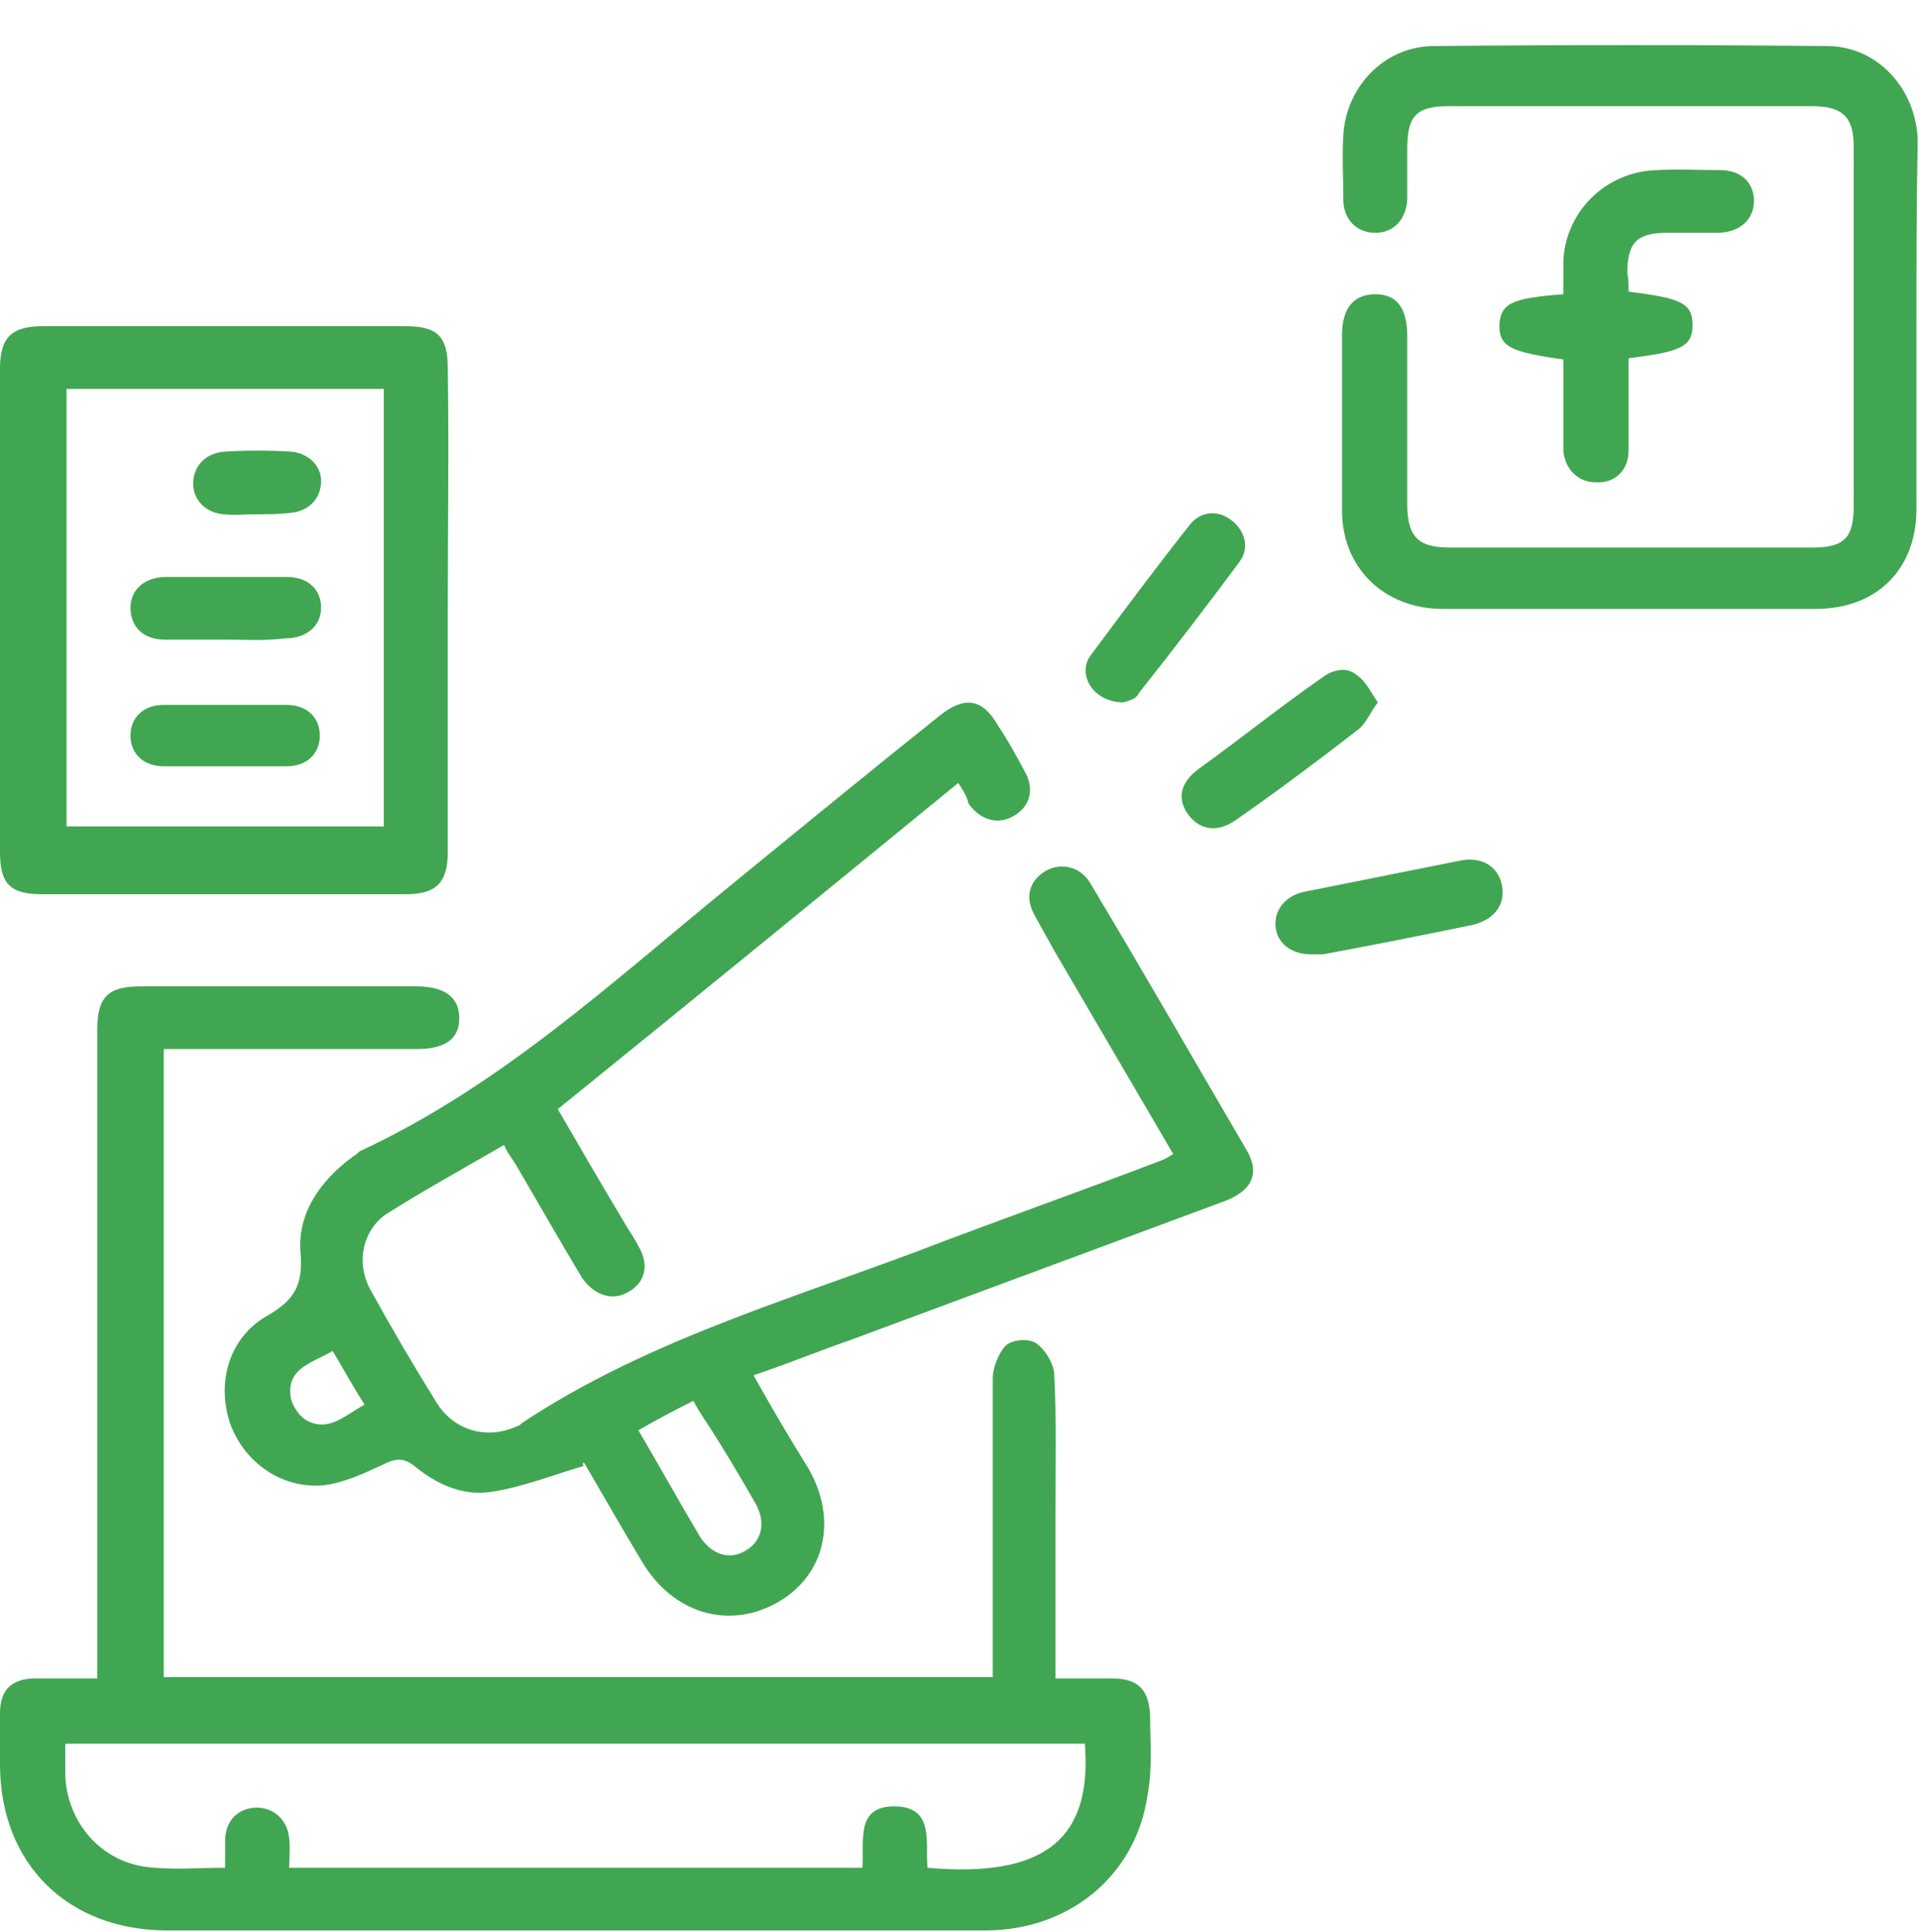
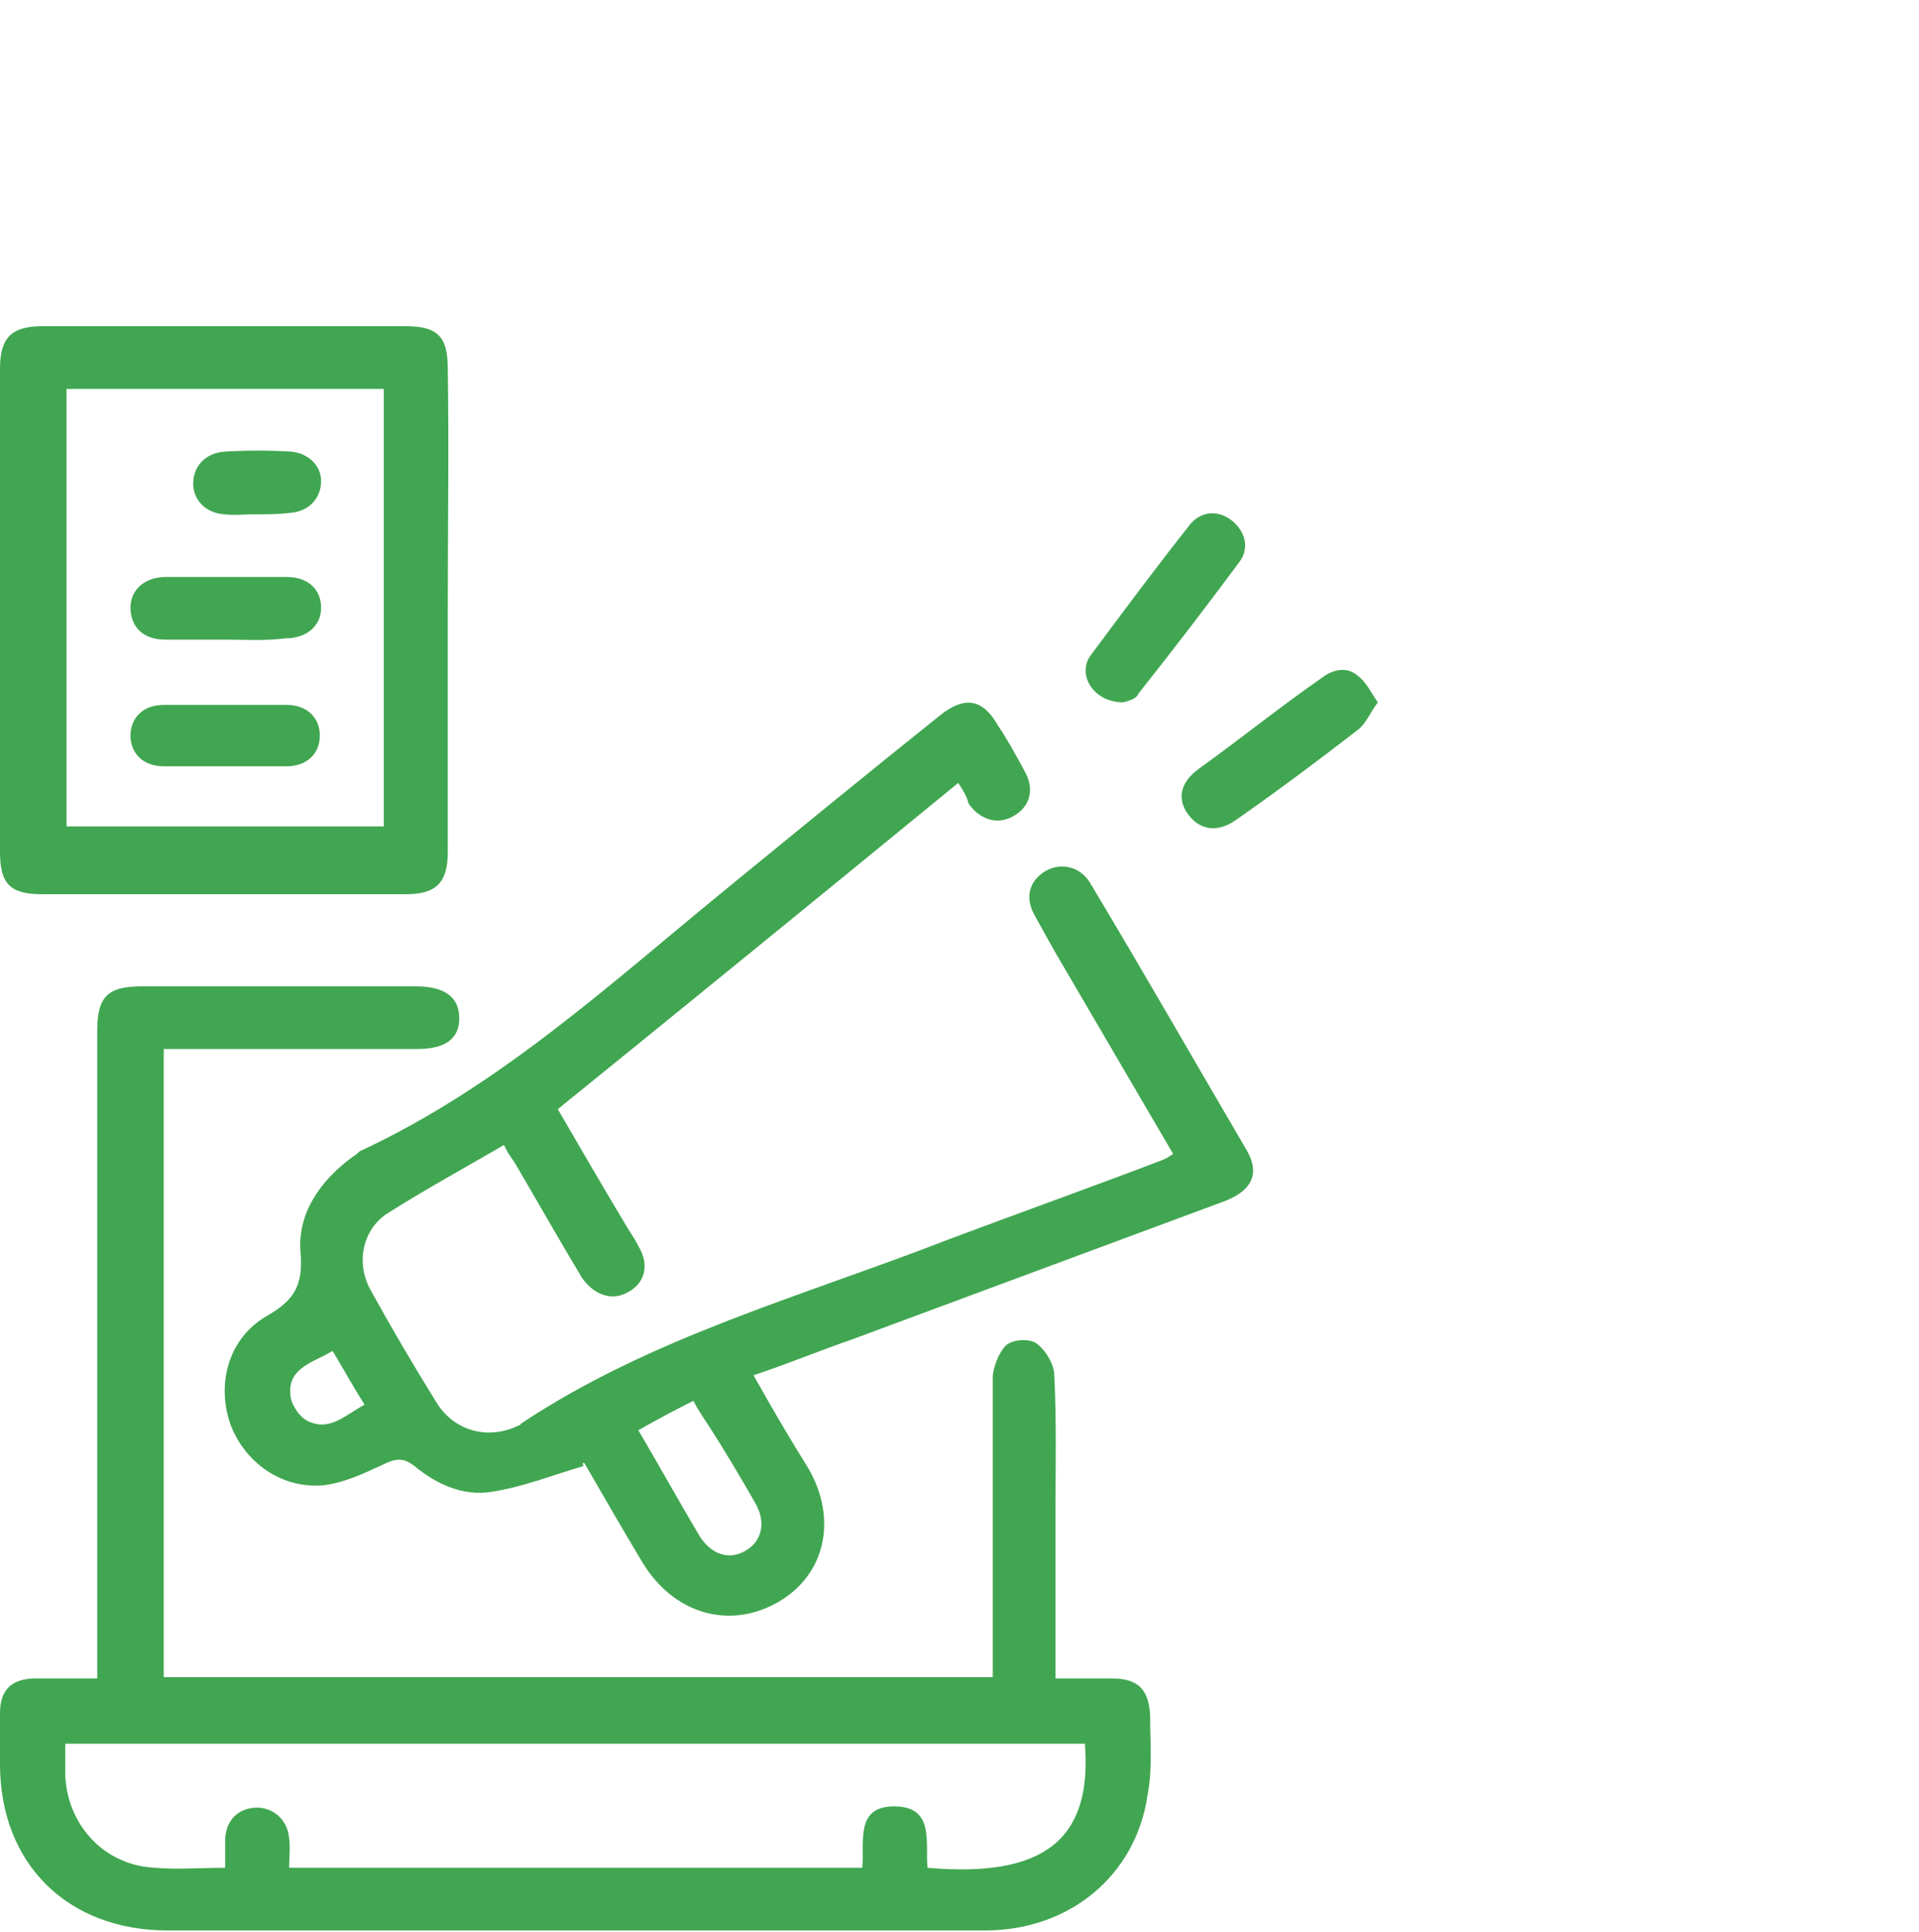
<svg xmlns="http://www.w3.org/2000/svg" version="1.1" id="Layer_1" x="0px" y="0px" viewBox="0 0 150 151" style="enable-background:new 0 0 150 151;" xml:space="preserve">
  <style type="text/css">
	.st0{fill:#41A651;}
</style>
  <path class="st0" d="M7.6,131.2c0-0.9,0-1.6,0-2.2c0-16.1,0-32.3,0-48.4c0-2.7,0.8-3.5,3.5-3.5c7.1,0,14.1,0,21.2,0  c0.1,0,0.1,0,0.2,0c2.2,0,3.4,0.8,3.4,2.5c0,1.6-1.1,2.4-3.3,2.4c-5.2,0-10.5,0-15.7,0c-1.3,0-2.6,0-4.1,0c0,16.4,0,32.6,0,49.1  c21.5,0,43,0,64.8,0c0-0.5,0-1,0-1.6c0-7.3,0-14.6,0-21.8c0-0.8,0.5-2,1-2.5c0.5-0.5,1.8-0.6,2.4-0.2c0.7,0.5,1.3,1.5,1.4,2.3  c0.2,3.8,0.1,7.6,0.1,11.4c0,4.1,0,8.2,0,12.5c1.5,0,3,0,4.4,0c2.1,0,2.9,0.9,3,2.9c0,2.1,0.2,4.1-0.2,6.2  c-0.9,6.3-6.1,10.6-12.7,10.6c-13.5,0-27.1,0-40.5,0c-7.8,0-15.6,0-23.4,0c-7.8,0-13.1-5.2-13.1-13c0-1.3,0-2.7,0-4  c0-1.8,0.9-2.7,2.8-2.7C4.4,131.2,6,131.2,7.6,131.2z M84.8,136.3c-26.6,0-53.2,0-79.7,0c0,0.8,0,1.6,0,2.4c0.1,3.5,2.5,6.6,6.1,7.2  c2.1,0.3,4.2,0.1,6.4,0.1c0-0.8,0-1.6,0-2.3c0.1-1.5,1.1-2.4,2.5-2.4c1.3,0,2.4,1,2.5,2.4c0.1,0.7,0,1.6,0,2.3c15.1,0,29.9,0,44.8,0  c0.2-2-0.6-4.8,2.5-4.8c3.2,0,2.4,2.9,2.6,4.8C81.6,146.8,85.4,143.8,84.8,136.3z" />
  <path class="st0" d="M74.9,61.2c-10.5,8.6-20.8,17-31.3,25.5c1.8,3.1,3.6,6.2,5.4,9.2c0.3,0.5,0.6,0.9,0.9,1.5  c0.9,1.5,0.5,2.9-0.8,3.6c-1.2,0.7-2.6,0.3-3.6-1.1c-1.8-3-3.5-6-5.2-8.9c-0.3-0.5-0.6-0.8-0.9-1.5c-3.1,1.8-6.2,3.5-9.2,5.4  c-1.9,1.3-2.4,3.9-1.2,6c1.6,2.9,3.3,5.8,5.1,8.7c1.4,2.3,4.1,3,6.5,1.8c0,0,0.1,0,0.1-0.1c10.2-6.8,22.1-10,33.4-14.4  c5.6-2.1,11.2-4.1,16.7-6.2c0.3-0.1,0.6-0.3,0.9-0.5c-3.1-5.3-6.2-10.6-9.3-15.9c-0.5-0.9-1-1.8-1.5-2.7c-0.8-1.4-0.5-2.7,0.8-3.5  c1.2-0.7,2.7-0.4,3.5,0.9c4.2,7,8.2,14,12.3,21c1,1.8,0.3,3.1-1.8,3.9c-9.7,3.6-19.4,7.2-29.1,10.8c-2.6,0.9-5,1.9-7.7,2.8  c1.4,2.5,2.8,4.9,4.3,7.3c2.3,4,1.3,8.4-2.5,10.5c-3.8,2.1-8.1,0.8-10.5-3.2c-1.5-2.5-3-5.1-4.5-7.7c-0.1-0.1-0.2-0.1-0.1,0.2  c-2.4,0.7-4.6,1.6-7.1,2c-2.3,0.4-4.4-0.6-6.1-2c-0.9-0.7-1.5-0.6-2.5-0.1c-1.5,0.7-3,1.4-4.6,1.6c-3.3,0.3-6.2-1.8-7.3-4.8  c-1.1-3.2-0.1-6.7,2.8-8.4c2.1-1.2,2.9-2.3,2.7-4.9c-0.3-3.1,1.5-5.7,4.1-7.6c0.2-0.1,0.4-0.3,0.5-0.4C39.1,84.9,47.8,76.8,57,69.3  c5.5-4.5,11-9,16.5-13.4c1.9-1.5,3.3-1.3,4.5,0.8c0.8,1.2,1.4,2.3,2.1,3.6c0.8,1.4,0.4,2.8-0.9,3.5c-1.2,0.7-2.6,0.3-3.5-1  C75.6,62.3,75.3,61.8,74.9,61.2z M49.9,111.8c1.7,2.9,3.2,5.6,4.8,8.3c0.9,1.4,2.3,1.9,3.6,1.1c1.2-0.7,1.6-2.1,0.8-3.6  c-1.2-2.1-2.5-4.3-3.8-6.3c-0.4-0.6-0.8-1.2-1.1-1.8C52.6,110.3,51.3,111,49.9,111.8z M26,105.6c-1.5,0.9-3.5,1.3-3.3,3.4  c0,0.7,0.7,1.8,1.4,2.1c1.7,0.8,2.9-0.5,4.4-1.3C27.6,108.4,26.9,107.1,26,105.6z" />
-   <path class="st0" d="M149.8,25.5c0,4.8,0,9.5,0,14.3c0,4.7-3.1,7.8-7.9,7.8c-9.7,0-19.4,0-29.1,0c-4.6,0-7.9-3.2-7.9-7.7  s0-9.1,0-13.7c0-2.1,0.9-3.2,2.6-3.2s2.5,1.1,2.5,3.3c0,4.4,0,8.7,0,13.1c0,2.5,0.8,3.4,3.3,3.4c9.5,0,18.9,0,28.4,0  c2.5,0,3.2-0.8,3.2-3.3c0-9.3,0-18.7,0-28c0-2.4-0.9-3.2-3.3-3.2c-9.5,0-18.9,0-28.4,0c-2.5,0-3.2,0.8-3.2,3.3c0,1.3,0,2.7,0,4  c-0.1,1.6-1.1,2.6-2.5,2.6c-1.4,0-2.5-1-2.5-2.6c0-1.7-0.1-3.4,0-5c0.2-3.8,3.2-7,7.1-7c10.2-0.1,20.4-0.1,30.7,0c4,0,7,3.4,7.1,7.4  C149.8,15.7,149.8,20.5,149.8,25.5z" />
  <path class="st0" d="M35,47.8c0,6.2,0,12.5,0,18.8c0,2.4-0.9,3.3-3.3,3.3c-9.5,0-18.9,0-28.4,0c-2.5,0-3.3-0.8-3.3-3.3  c0-12.6,0-25.2,0-37.8c0-2.4,0.9-3.3,3.3-3.3c9.5,0,18.9,0,28.4,0c2.5,0,3.3,0.8,3.3,3.3C35.1,35,35,41.4,35,47.8z M5.2,30.4  c0,11.5,0,22.9,0,34.2c8.3,0,16.6,0,24.8,0c0-11.5,0-22.9,0-34.2C21.7,30.4,13.4,30.4,5.2,30.4z" />
-   <path class="st0" d="M127.3,22.8c4.1,0.5,5,0.9,5,2.6c0,1.7-0.9,2.1-5,2.6c0,2.3,0,4.8,0,7.2c0,1.6-1.1,2.6-2.6,2.5  c-1.3,0-2.4-1-2.5-2.5c0-0.7,0-1.4,0-2.1c0-1.7,0-3.4,0-5c-4.2-0.6-5-1-5-2.7c0.1-1.7,1-2.1,5-2.4c0-0.8,0-1.7,0-2.5  c0.1-3.9,3.3-7.1,7.3-7.2c1.7-0.1,3.3,0,5,0c1.6,0,2.6,1,2.6,2.4c0,1.4-1,2.4-2.7,2.5c-1.3,0-2.7,0-4.1,0c-2.4,0-3.1,0.8-3.1,3.2  C127.3,21.7,127.3,22.3,127.3,22.8z" />
-   <path class="st0" d="M102.5,74.6c-1.6,0-2.7-0.9-2.8-2.2c-0.1-1.3,0.8-2.4,2.3-2.7c4-0.8,8-1.6,12-2.4c1.8-0.4,3.1,0.4,3.4,1.9  c0.3,1.5-0.6,2.7-2.3,3.1c-3.9,0.8-7.9,1.6-11.7,2.3C103,74.6,102.7,74.6,102.5,74.6z" />
  <path class="st0" d="M87.8,54.9c-2.3,0-3.6-2.1-2.6-3.6c2.6-3.5,5.2-7,7.9-10.4c0.9-1,2.2-1,3.2-0.2c1,0.8,1.4,2.1,0.6,3.2  c-2.6,3.5-5.2,6.9-7.9,10.3C88.8,54.7,88.1,54.8,87.8,54.9z" />
  <path class="st0" d="M107.7,54.9c-0.6,0.8-0.9,1.6-1.5,2.1c-3.1,2.4-6.3,4.8-9.6,7.1c-1.4,1-2.8,0.8-3.7-0.4  c-0.9-1.2-0.7-2.5,0.8-3.6c3.2-2.3,6.3-4.8,9.6-7.1c0.9-0.7,2-0.9,2.8-0.2C106.8,53.3,107.2,54.2,107.7,54.9z" />
  <path class="st0" d="M17.7,50c-1.6,0-3.2,0-4.8,0c-1.7,0-2.7-1-2.7-2.5c0-1.4,1.1-2.4,2.8-2.4c3.1,0,6.2,0,9.4,0  c1.7,0,2.7,1,2.7,2.4c0,1.4-1.1,2.4-2.8,2.4C20.7,50.1,19.2,50,17.7,50z" />
  <path class="st0" d="M17.6,59.9c-1.6,0-3.2,0-4.8,0s-2.6-1-2.6-2.4c0-1.4,1-2.4,2.6-2.4c3.2,0,6.4,0,9.6,0c1.6,0,2.6,1,2.6,2.4  c0,1.4-1,2.4-2.6,2.4C20.8,59.9,19.2,59.9,17.6,59.9z" />
  <path class="st0" d="M20,40.2c-0.9,0-1.7,0.1-2.5,0c-1.4-0.1-2.4-1.1-2.4-2.4s0.9-2.4,2.5-2.5c1.7-0.1,3.4-0.1,5.1,0  c1.4,0.1,2.4,1.1,2.4,2.3c0,1.3-0.9,2.4-2.5,2.5C21.8,40.2,20.8,40.2,20,40.2z" />
</svg>